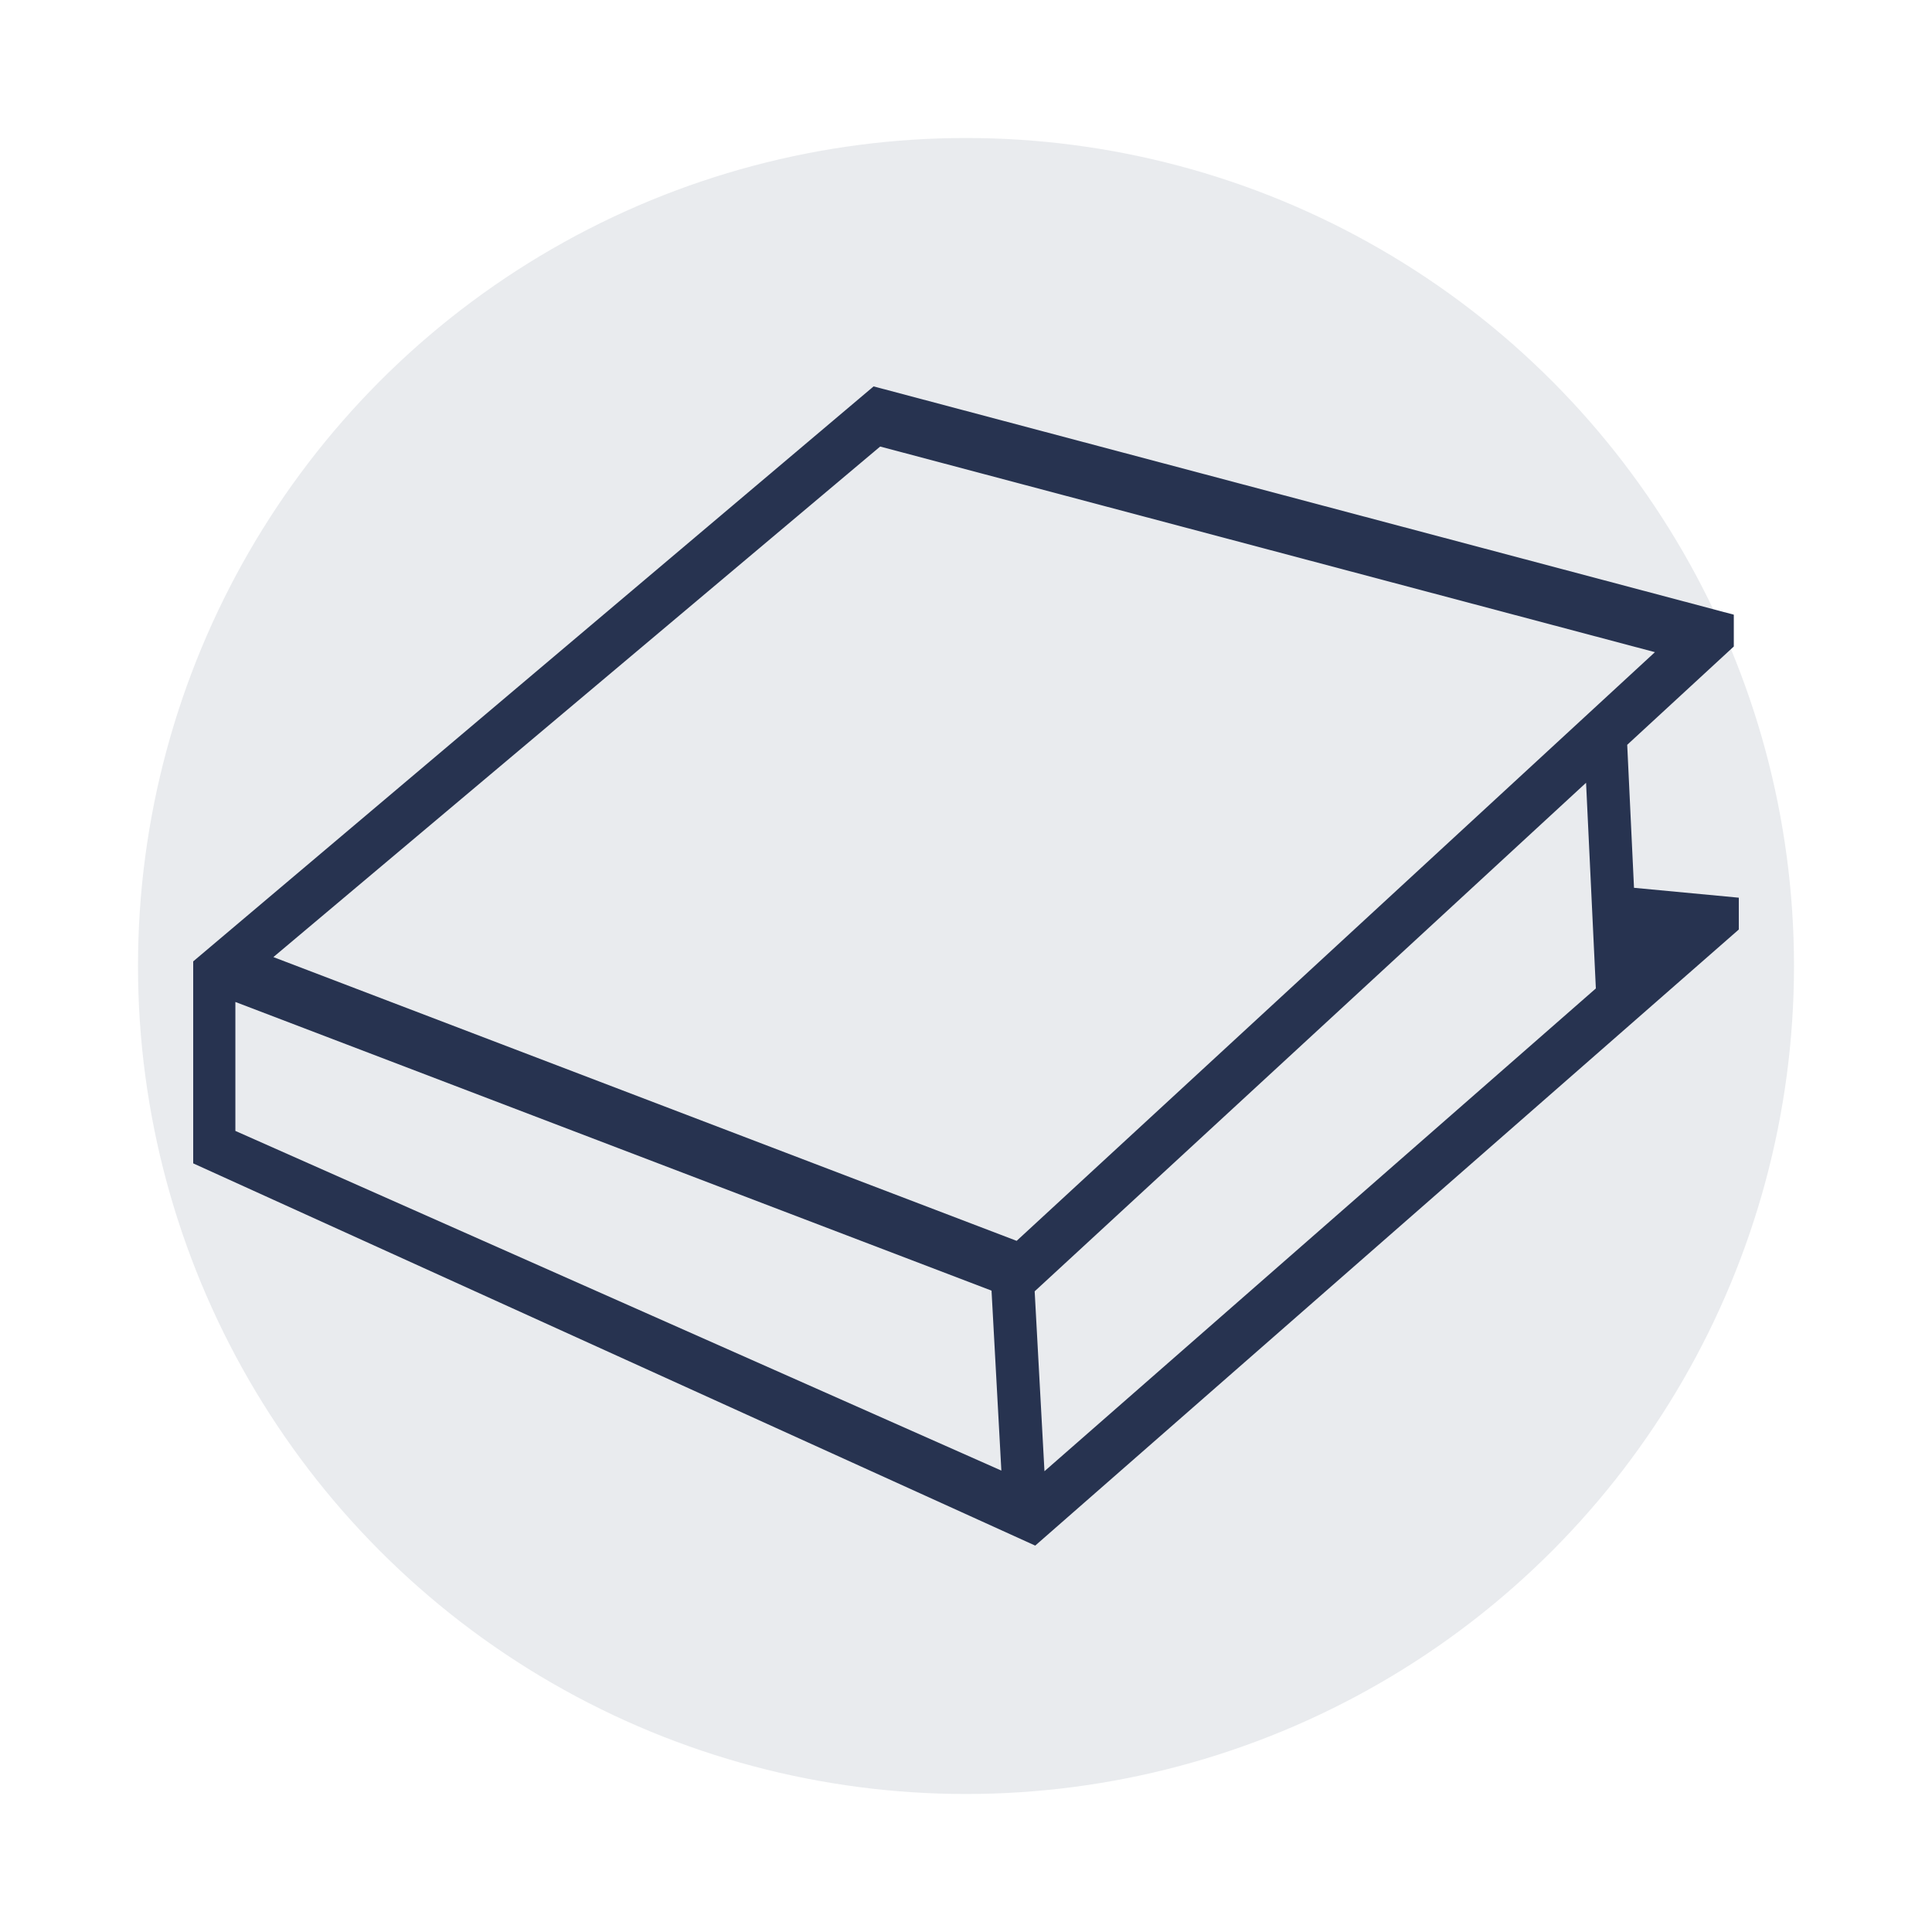
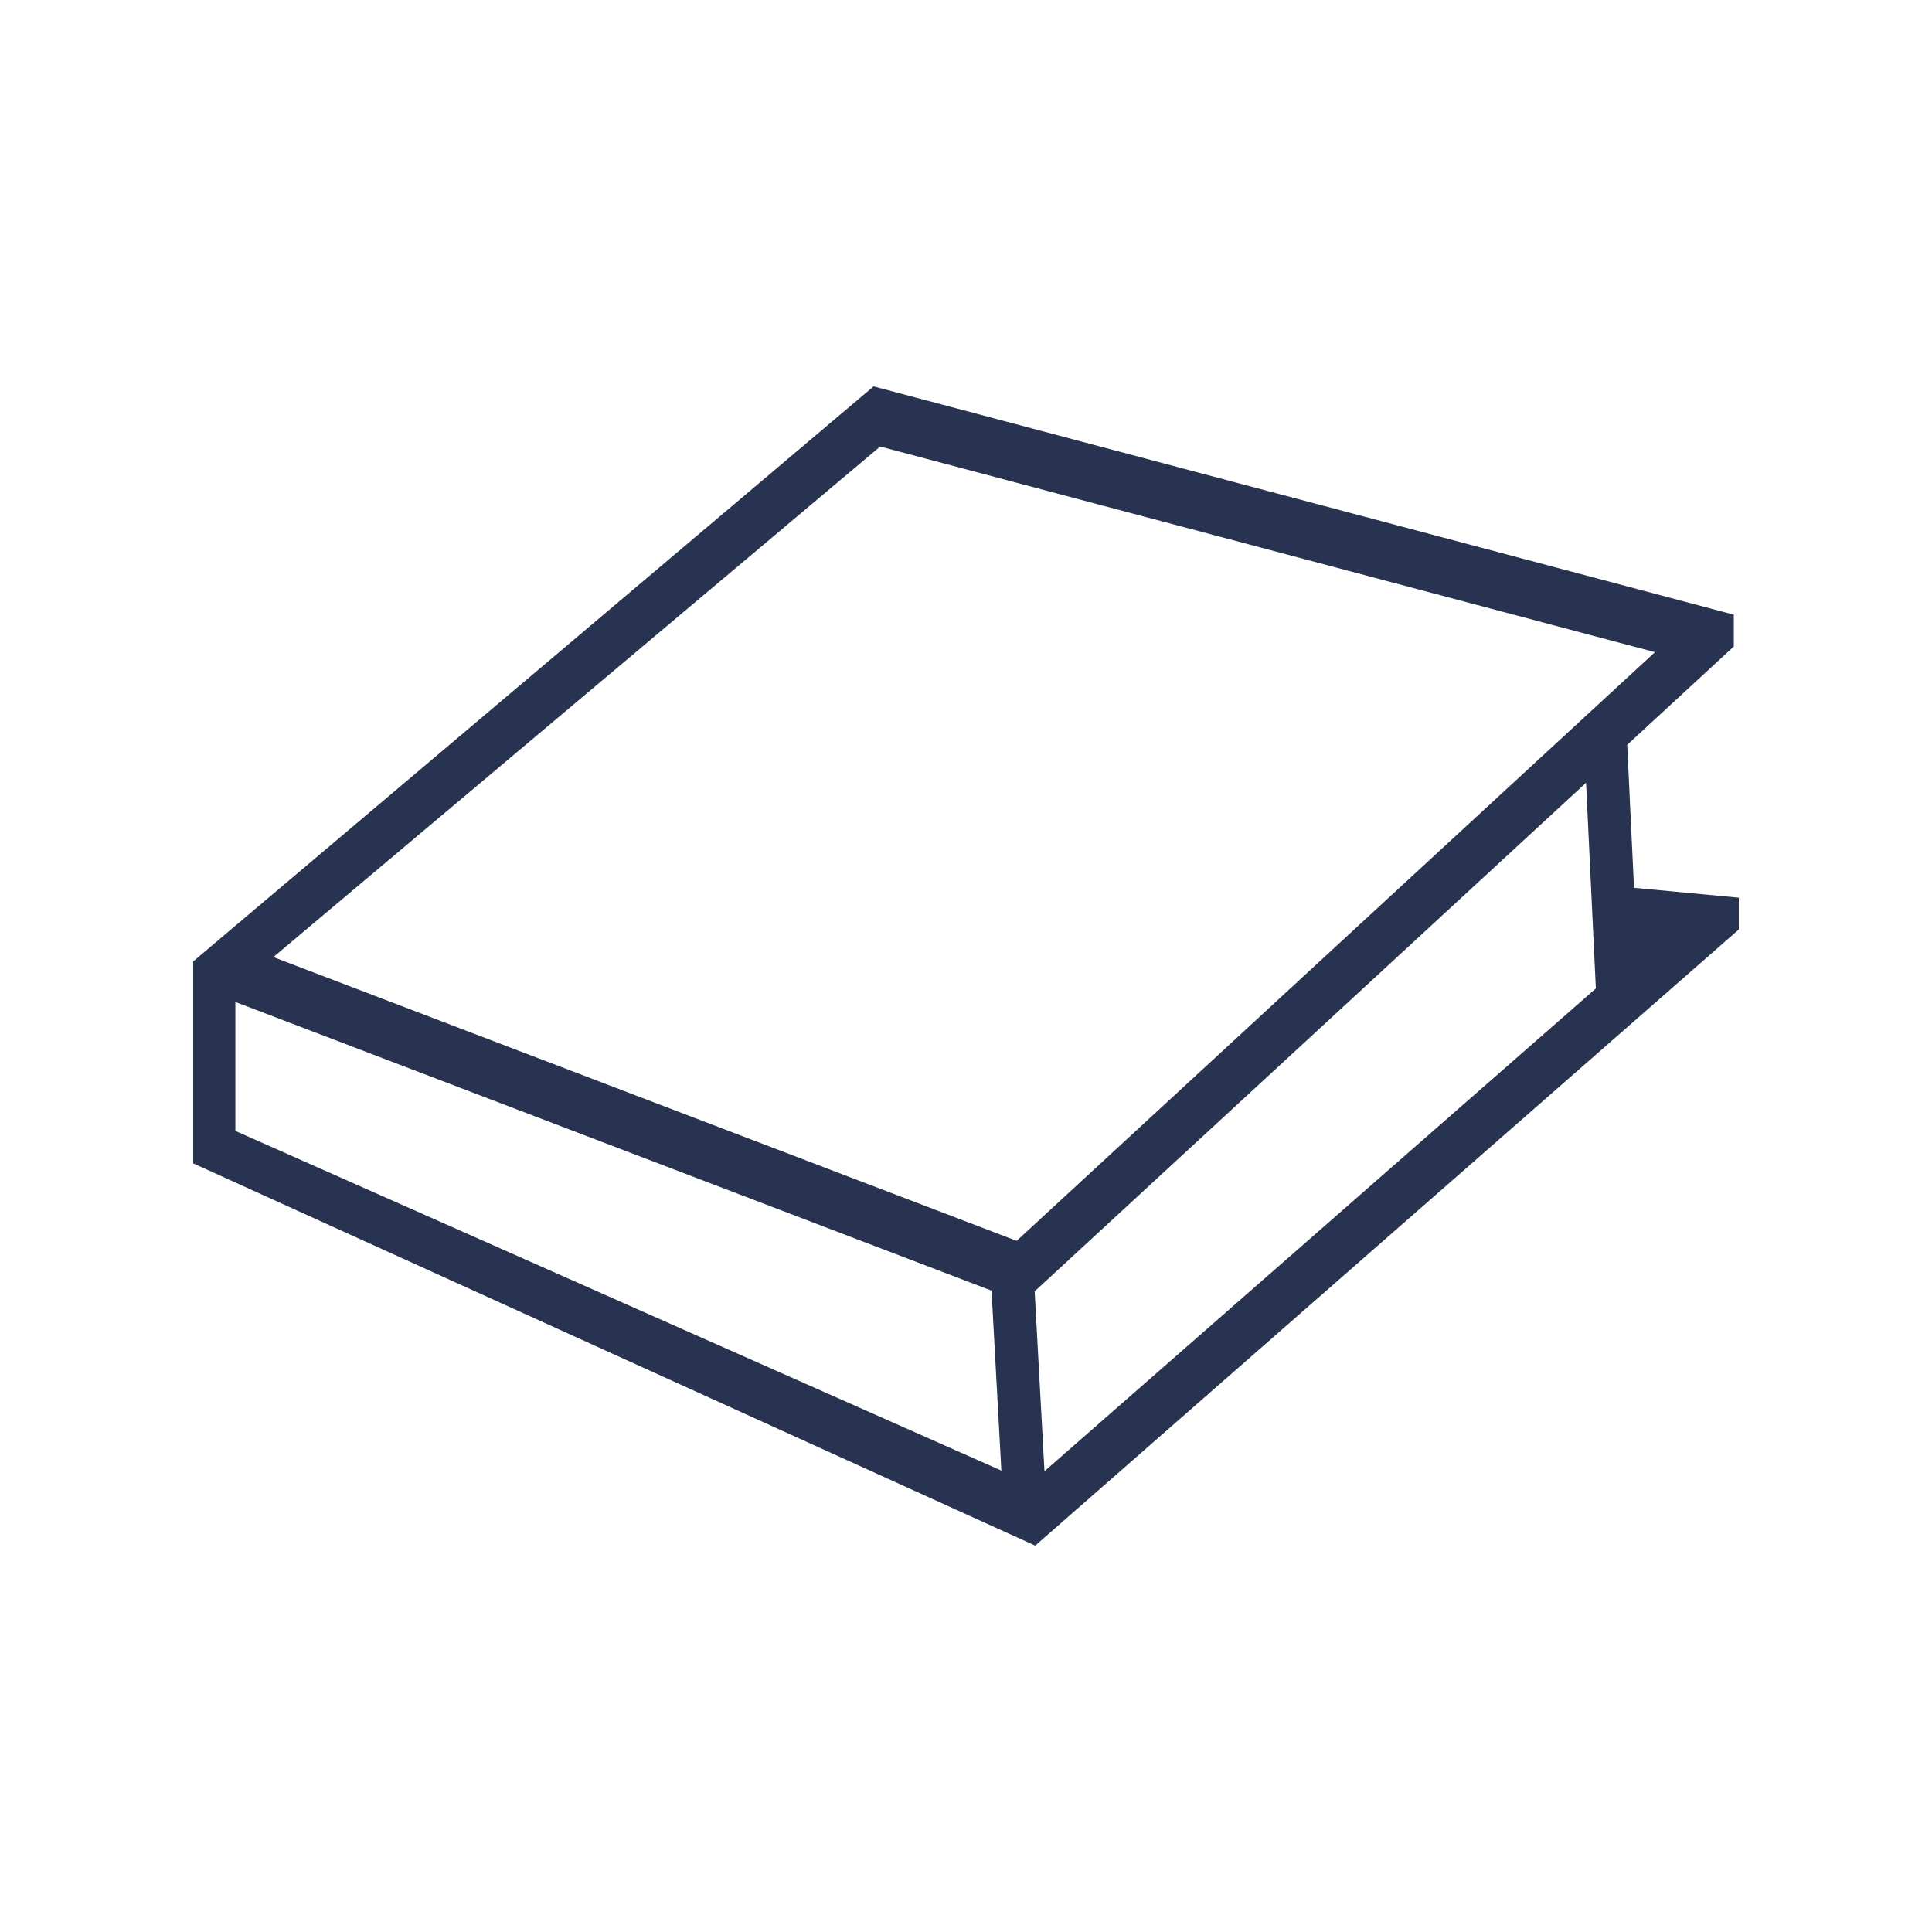
<svg xmlns="http://www.w3.org/2000/svg" width="70" height="70" viewBox="0 0 70 70" fill="#1b2e9e" data-library="gosweb_omsu" data-icon="ic_simple_book" data-color="#1b2e9e">
-   <circle cx="35" cy="35" r="30" fill="#273350" fill-opacity="0.1" />
  <path fill-rule="evenodd" clip-rule="evenodd" d="M63 32.525L59.203 32.167L58.957 26.986L62.819 23.424V22.271L31.652 14L7 34.833V42.151L37.508 56L63 33.678V32.525ZM59.961 23.629L31.89 16.179L9.905 34.677L36.835 44.958L59.961 23.629ZM35.925 46.762L8.528 36.303V40.975L36.281 53.282L35.925 46.762ZM37.488 46.787L37.843 53.305L57.821 35.813L57.466 28.361L37.488 46.787Z" fill="#273350" />
</svg>